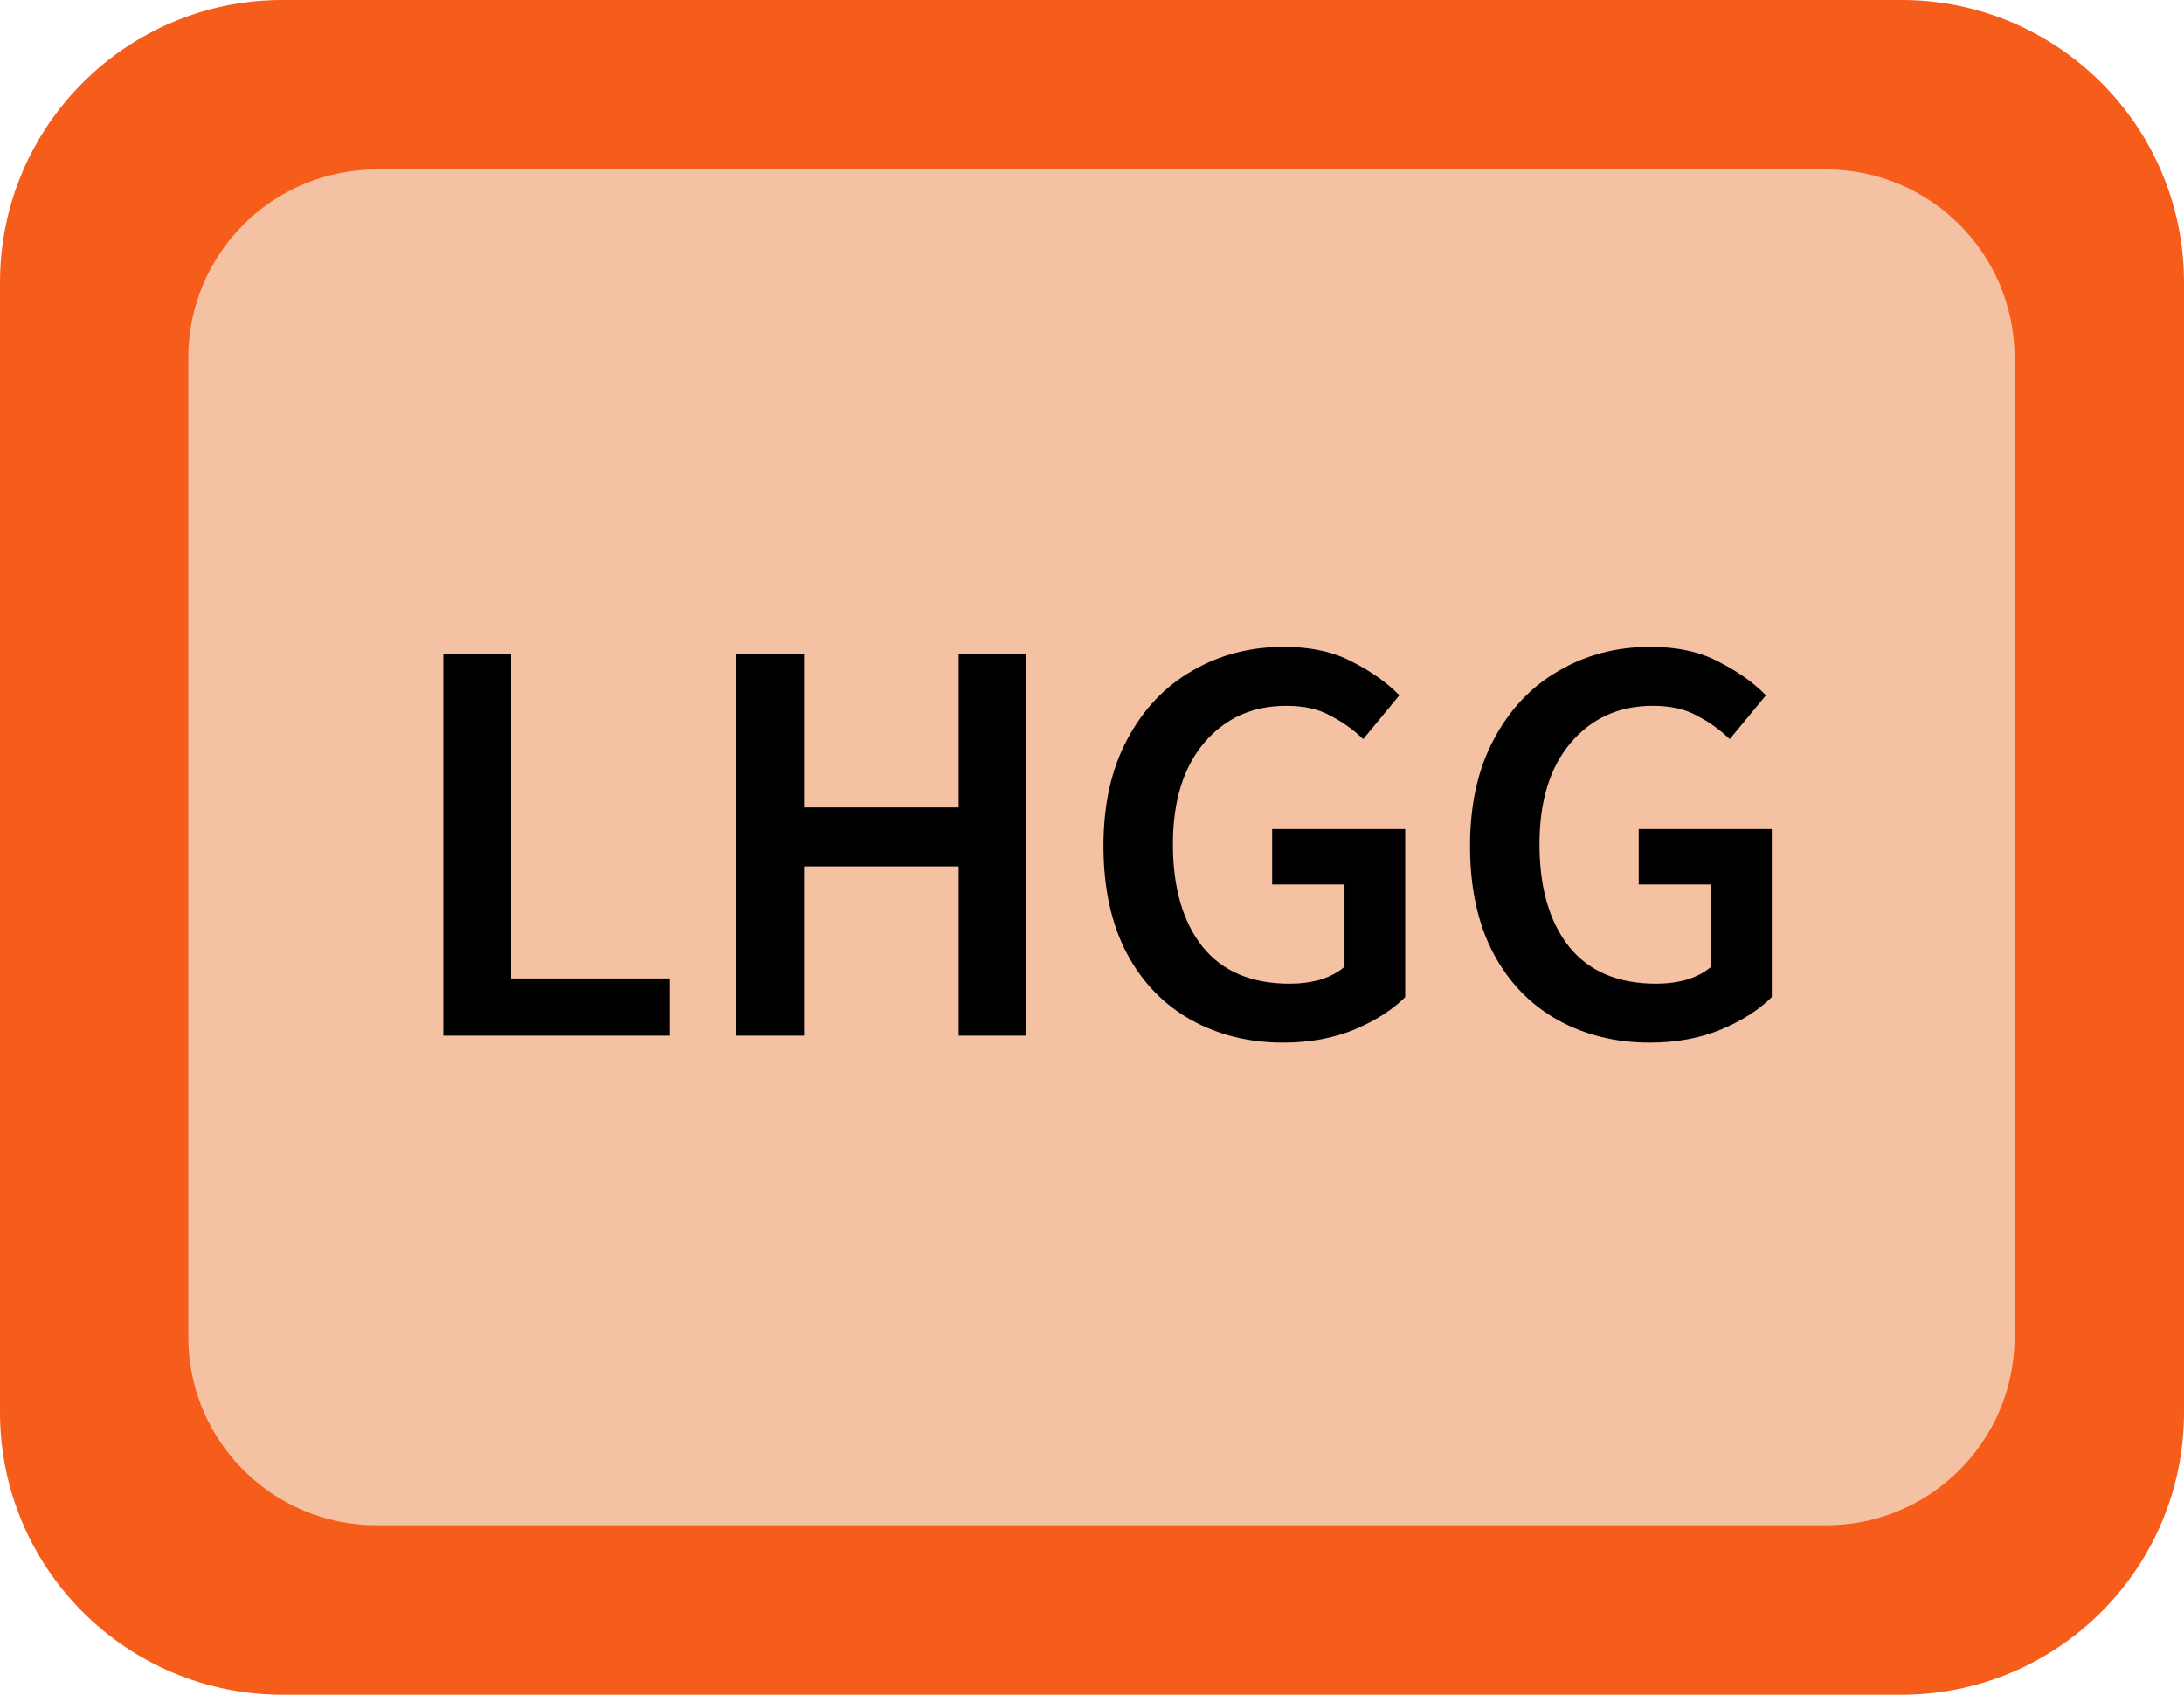
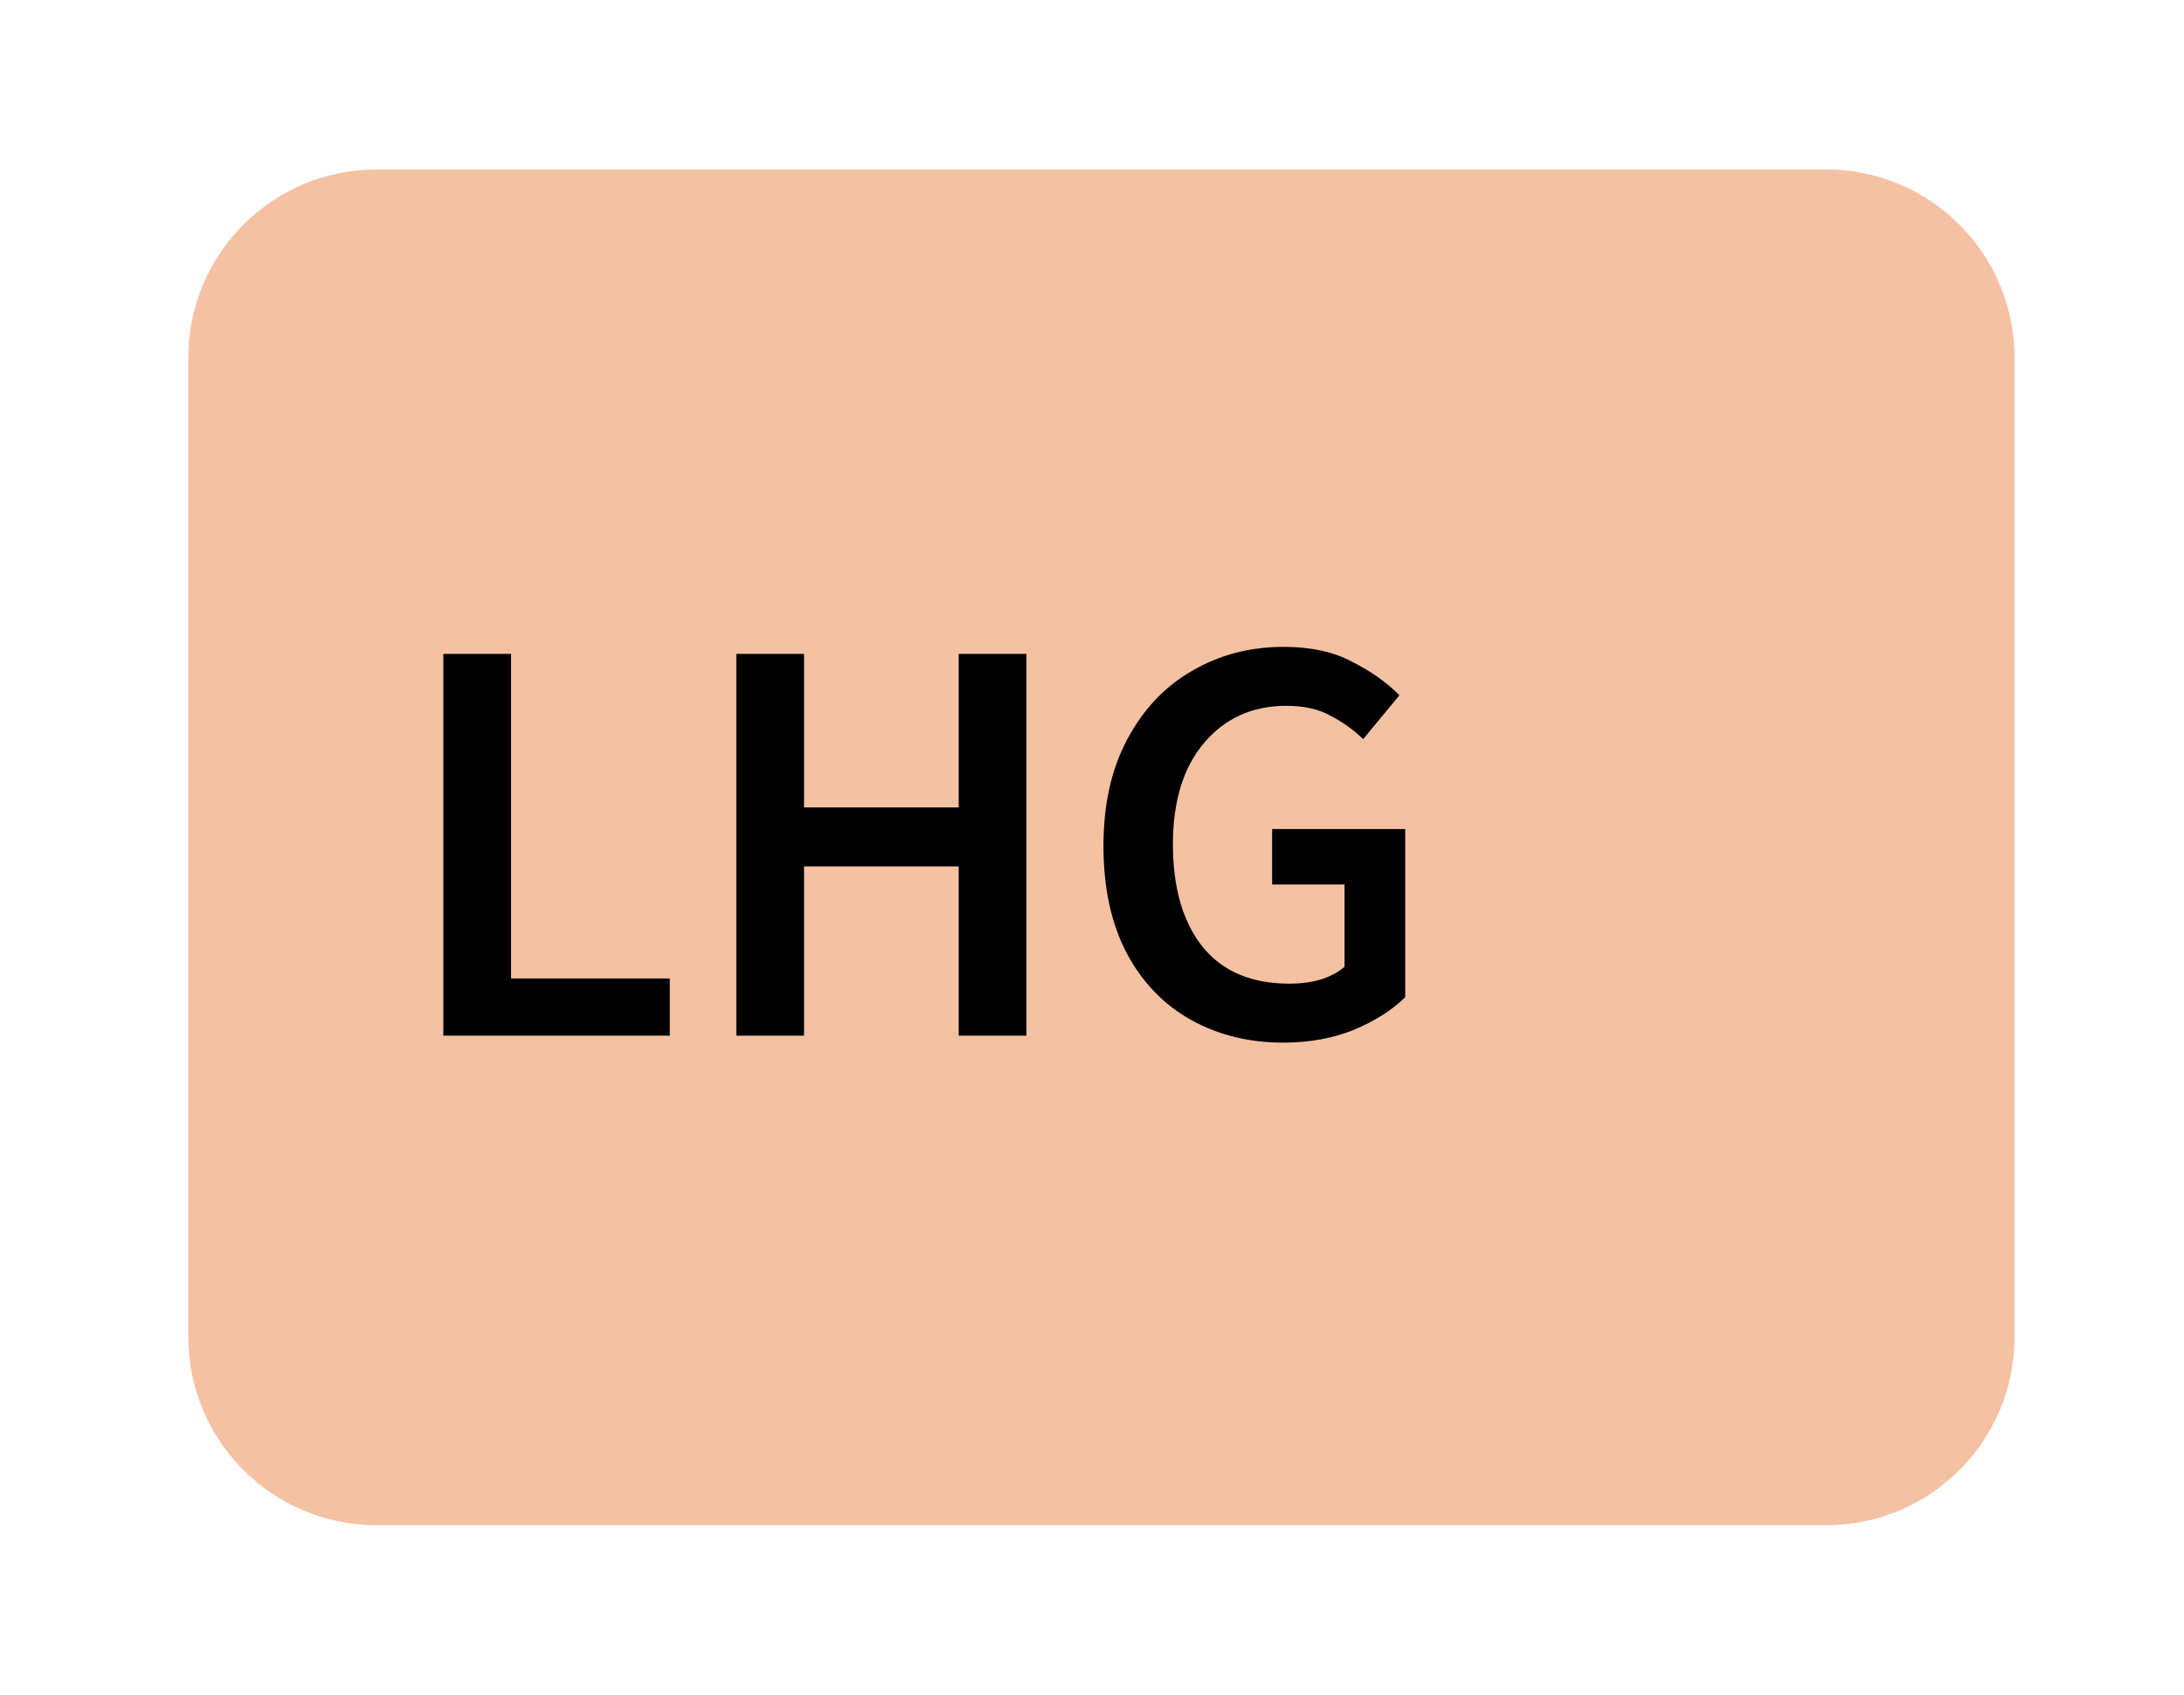
<svg xmlns="http://www.w3.org/2000/svg" width="116" height="90" viewBox="0 0 116 90" fill="none">
-   <path d="M0 15C0 6.716 6.716 0 15 0H101C109.284 0 116 6.716 116 15V75C116 83.284 109.284 90 101 90H15C6.716 90 0 83.284 0 75V15Z" fill="#F65D1A" />
  <path d="M10 19C10 13.477 14.477 9 20 9H97C102.523 9 107 13.477 107 19V71C107 76.523 102.523 81 97 81H20C14.477 81 10 76.523 10 71V19Z" fill="#F5C1A3" />
-   <path d="M87.626 55.371C85.808 55.371 84.175 54.968 82.728 54.163C81.281 53.356 80.145 52.178 79.318 50.629C78.492 49.058 78.078 47.157 78.078 44.925C78.078 42.713 78.502 40.822 79.349 39.252C80.197 37.66 81.344 36.451 82.79 35.624C84.237 34.777 85.859 34.353 87.657 34.353C89.104 34.353 90.323 34.622 91.315 35.16C92.328 35.676 93.154 36.265 93.795 36.926L91.873 39.252C91.356 38.755 90.778 38.342 90.137 38.011C89.517 37.66 88.732 37.484 87.781 37.484C85.983 37.484 84.526 38.146 83.41 39.468C82.315 40.77 81.767 42.558 81.767 44.831C81.767 47.146 82.294 48.965 83.348 50.288C84.402 51.59 85.942 52.24 87.967 52.24C88.546 52.24 89.094 52.168 89.61 52.023C90.127 51.858 90.55 51.631 90.881 51.342V46.971H87.037V44.026H94.105V52.953C93.423 53.636 92.514 54.214 91.377 54.69C90.261 55.144 89.011 55.371 87.626 55.371Z" fill="black" />
  <path d="M68.157 55.371C66.339 55.371 64.706 54.968 63.259 54.163C61.813 53.356 60.676 52.178 59.849 50.629C59.023 49.058 58.609 47.157 58.609 44.925C58.609 42.713 59.033 40.822 59.88 39.252C60.728 37.66 61.875 36.451 63.321 35.624C64.768 34.777 66.39 34.353 68.188 34.353C69.635 34.353 70.854 34.622 71.846 35.16C72.859 35.676 73.686 36.265 74.326 36.926L72.404 39.252C71.888 38.755 71.309 38.342 70.668 38.011C70.048 37.66 69.263 37.484 68.312 37.484C66.514 37.484 65.057 38.146 63.941 39.468C62.846 40.77 62.298 42.558 62.298 44.831C62.298 47.146 62.825 48.965 63.879 50.288C64.933 51.59 66.473 52.24 68.498 52.24C69.077 52.24 69.625 52.168 70.141 52.023C70.658 51.858 71.082 51.631 71.412 51.342V46.971H67.568V44.026H74.636V52.953C73.954 53.636 73.045 54.214 71.908 54.69C70.792 55.144 69.542 55.371 68.157 55.371Z" fill="black" />
  <path d="M39.109 55.001V34.727H42.705V42.88H50.92V34.727H54.516V55.001H50.92V46.011H42.705V55.001H39.109Z" fill="black" />
  <path d="M23.547 55.001V34.727H27.143V51.963H35.575V55.001H23.547Z" fill="black" />
</svg>